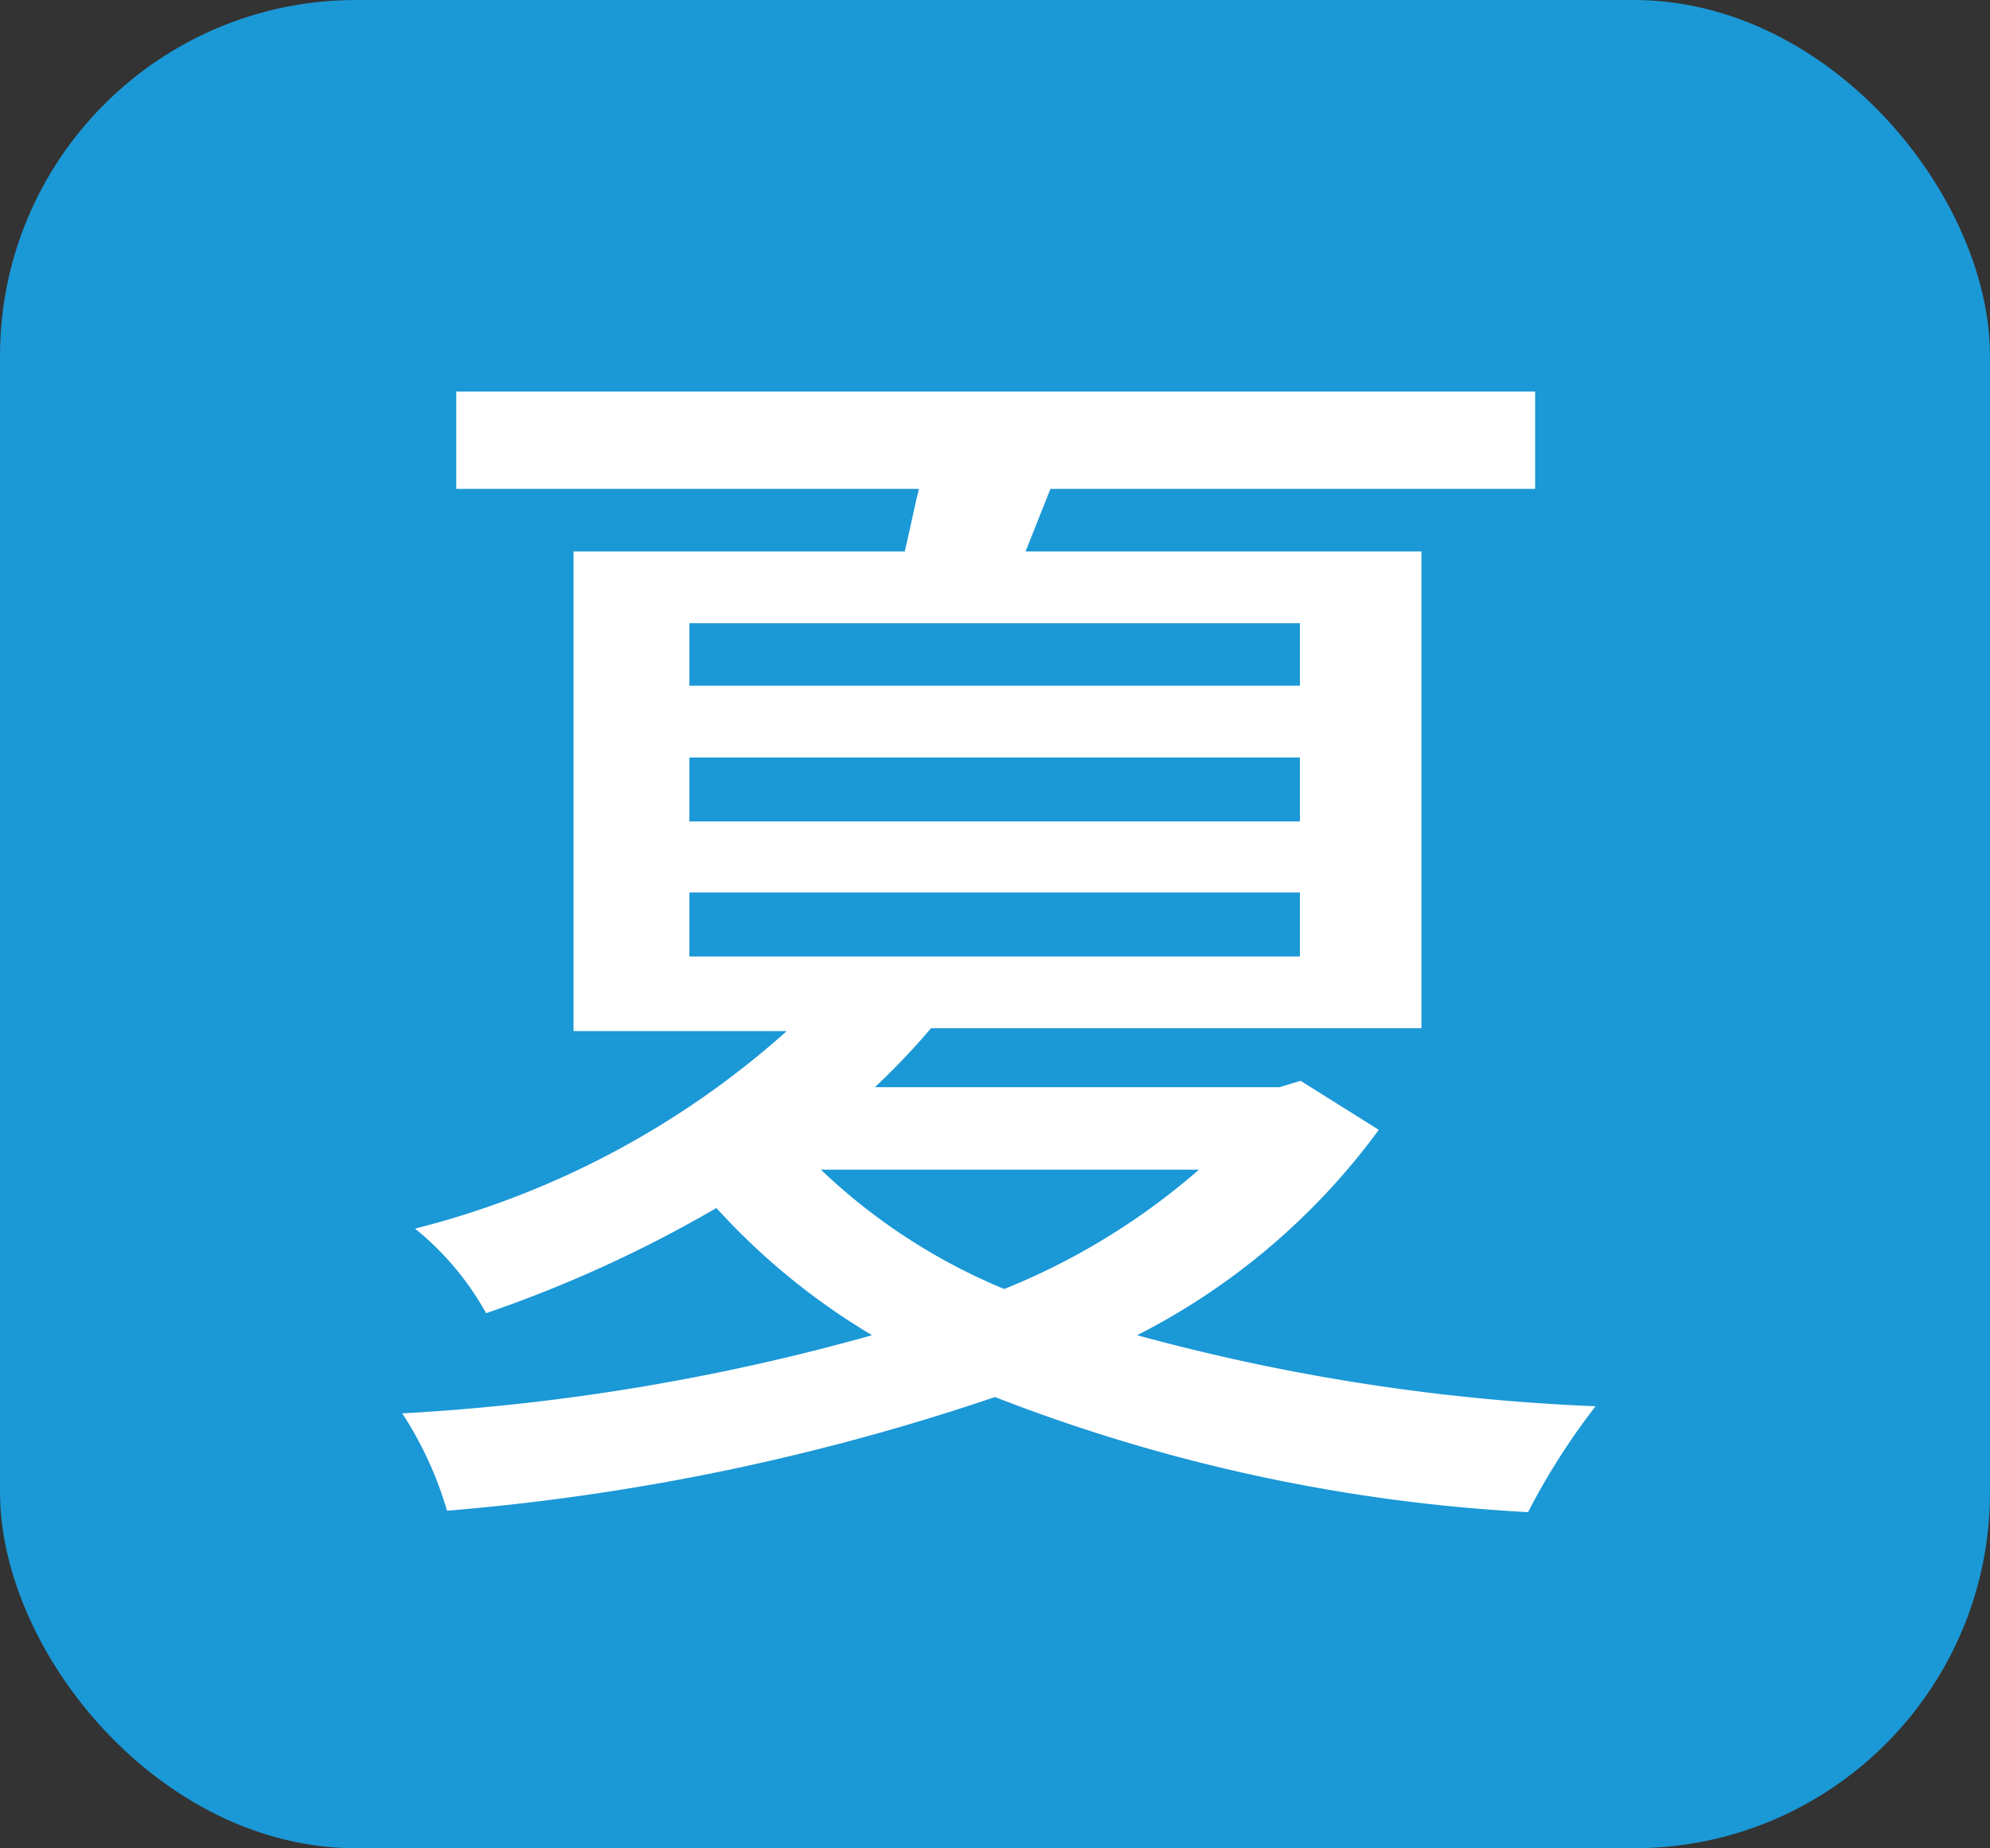
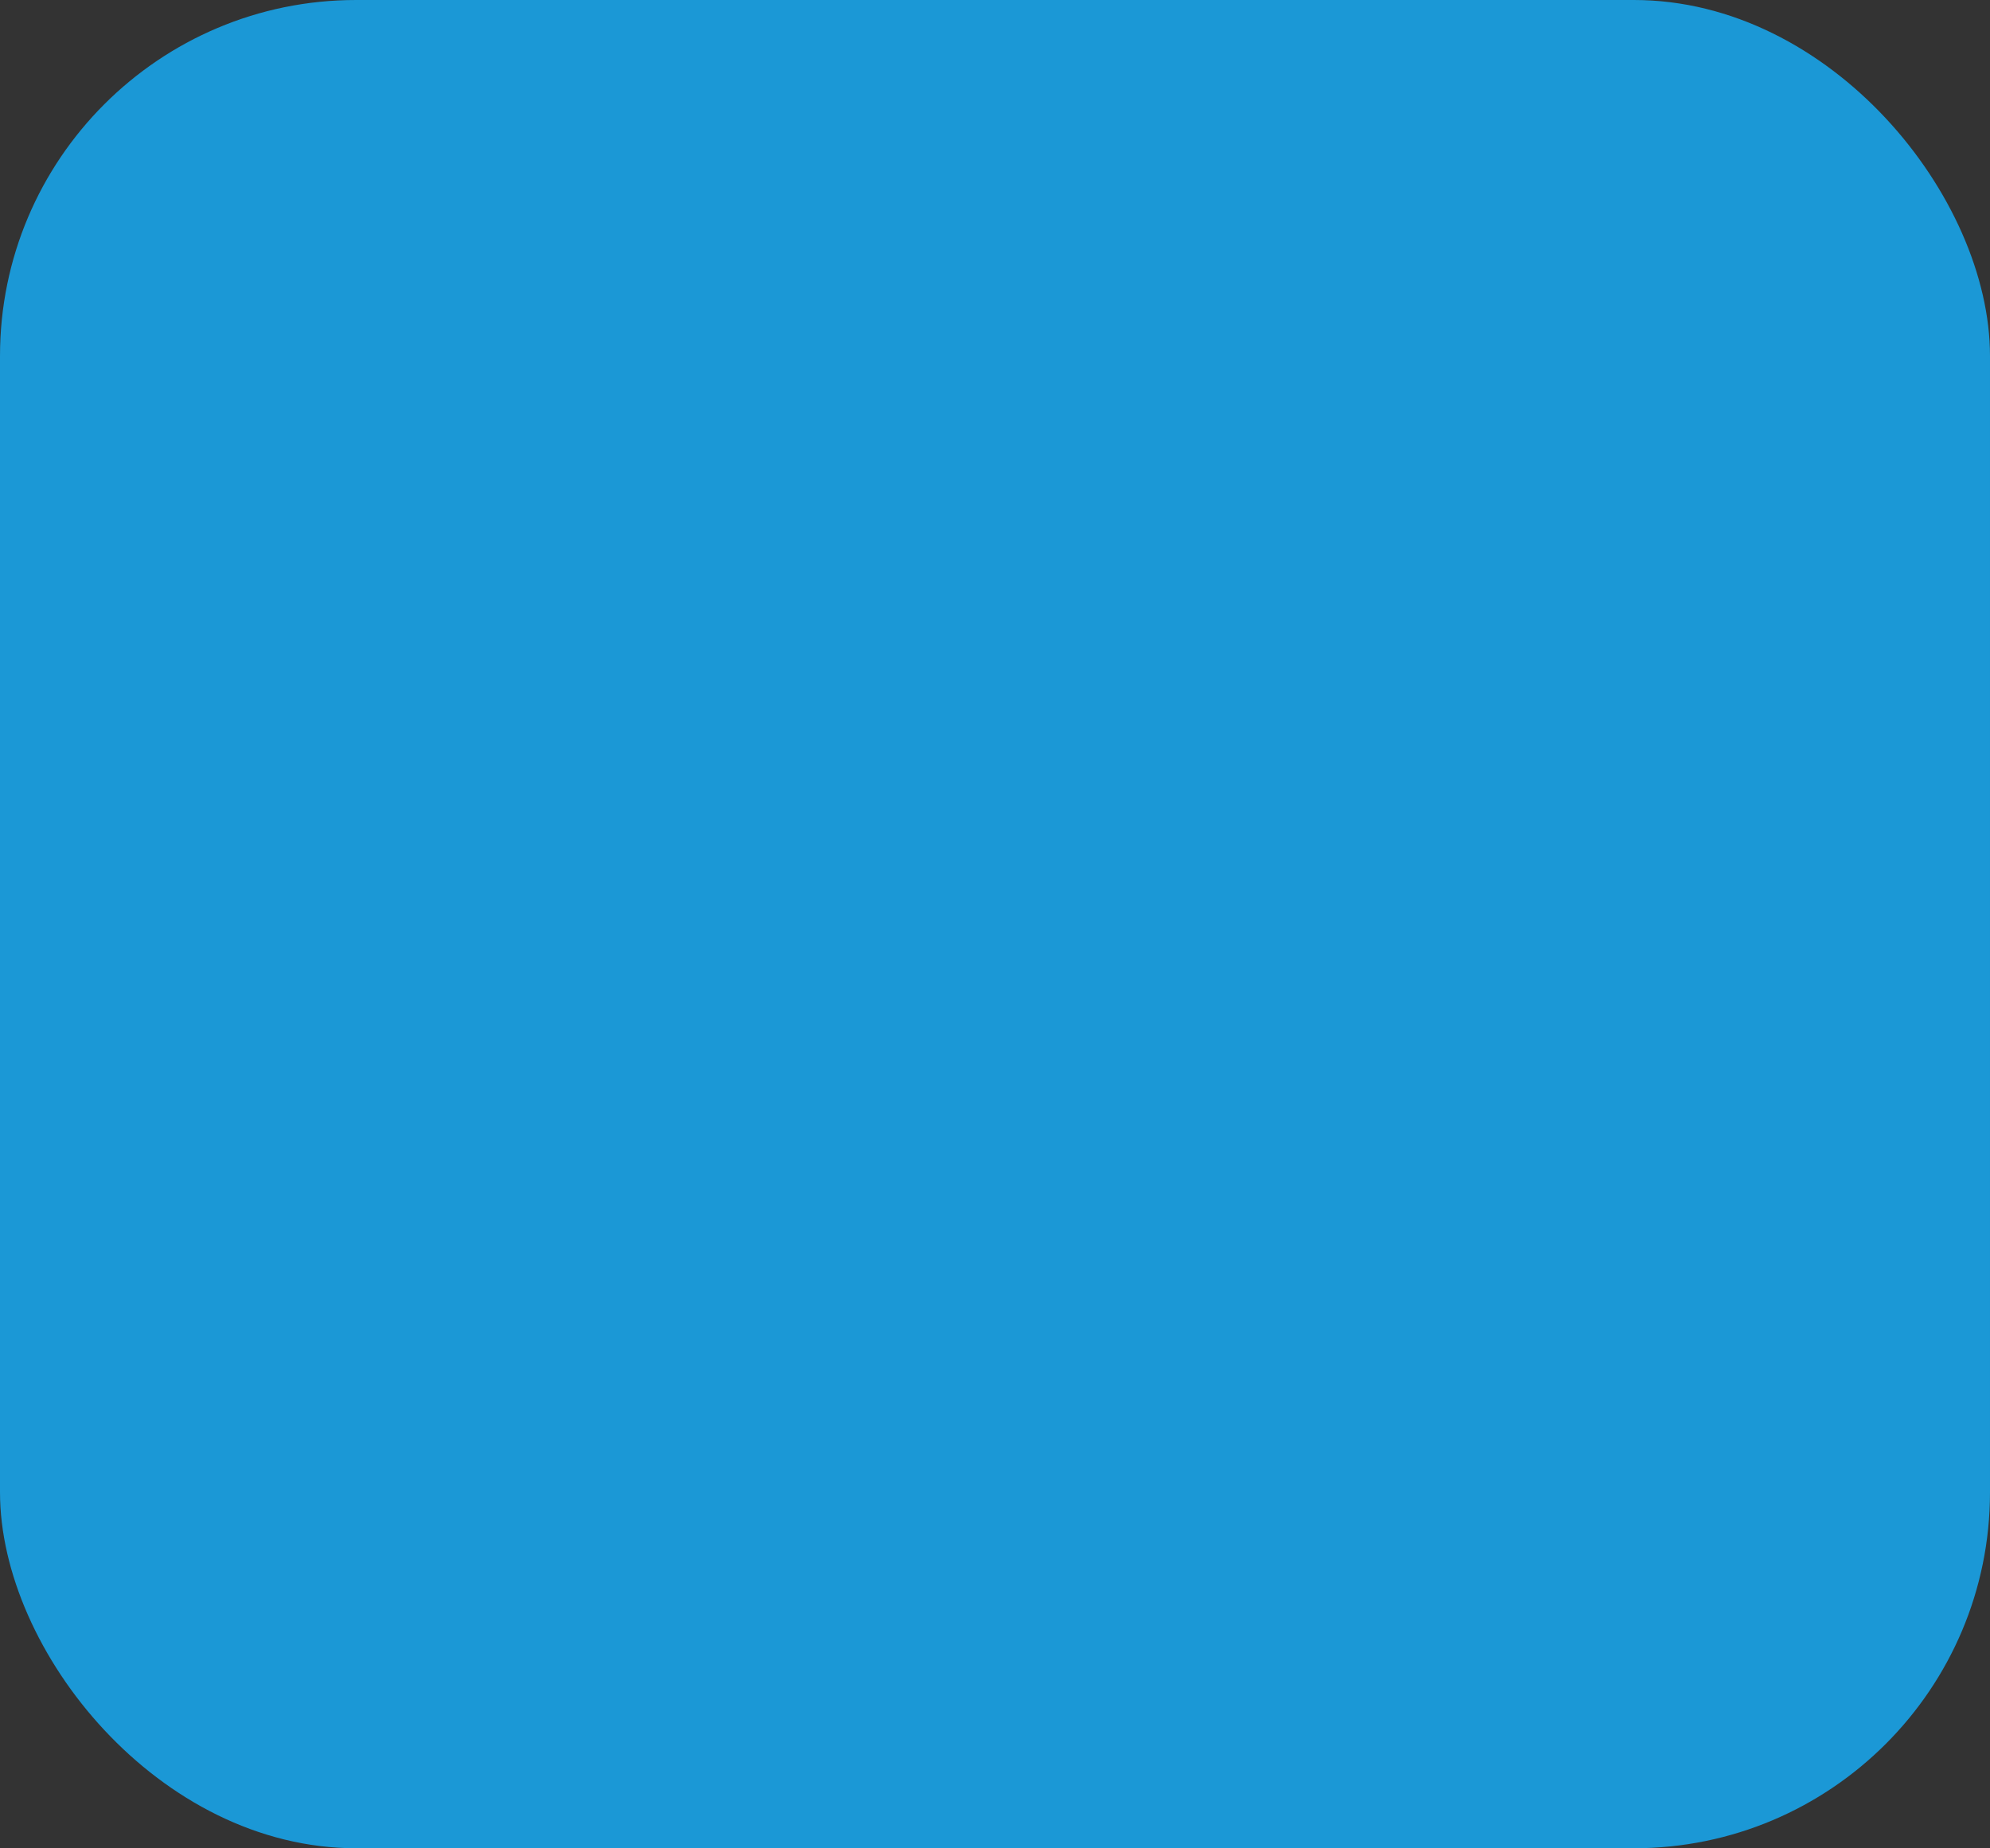
<svg xmlns="http://www.w3.org/2000/svg" viewBox="0 0 28 26.01">
  <rect x="0" y="0" width="28" height="26.01" fill="#333333" stroke="none" />
  <defs>
    <style>.cls-1{fill:#1b98d6;}.cls-2{fill:#fff;}</style>
  </defs>
  <title>icn_summer28</title>
  <g id="レイヤー_2" data-name="レイヤー 2">
    <g id="コンテンツ">
      <rect class="cls-1" width="28" height="26.01" rx="5.01" />
-       <path class="cls-2" d="M19.4,15.9A9.62,9.62,0,0,1,16,18.79a28.86,28.86,0,0,0,6.45,1,9.65,9.65,0,0,0-.95,1.49A24.18,24.18,0,0,1,14,19.66a32.17,32.17,0,0,1-7.71,1.6,5.15,5.15,0,0,0-.63-1.37,30.64,30.64,0,0,0,6.61-1.1A9.58,9.58,0,0,1,10.08,17a18.09,18.09,0,0,1-3.24,1.48,4.08,4.08,0,0,0-1-1.19,12.39,12.39,0,0,0,5.23-2.78h-3V7.76h4.66c.07-.29.13-.6.2-.88H6.42V5.51H21.6V6.88H14.78l-.35.88H20v6.71H13.1a10.24,10.24,0,0,1-.79.83H18l.3-.09ZM9.7,9.65h8.59V8.77H9.7Zm0,1.91h8.59v-.9H9.7Zm0,1.9h8.59v-.9H9.7Zm1.85,3a8.35,8.35,0,0,0,2.58,1.68,9.65,9.65,0,0,0,2.74-1.68Z" />
    </g>
  </g>
</svg>